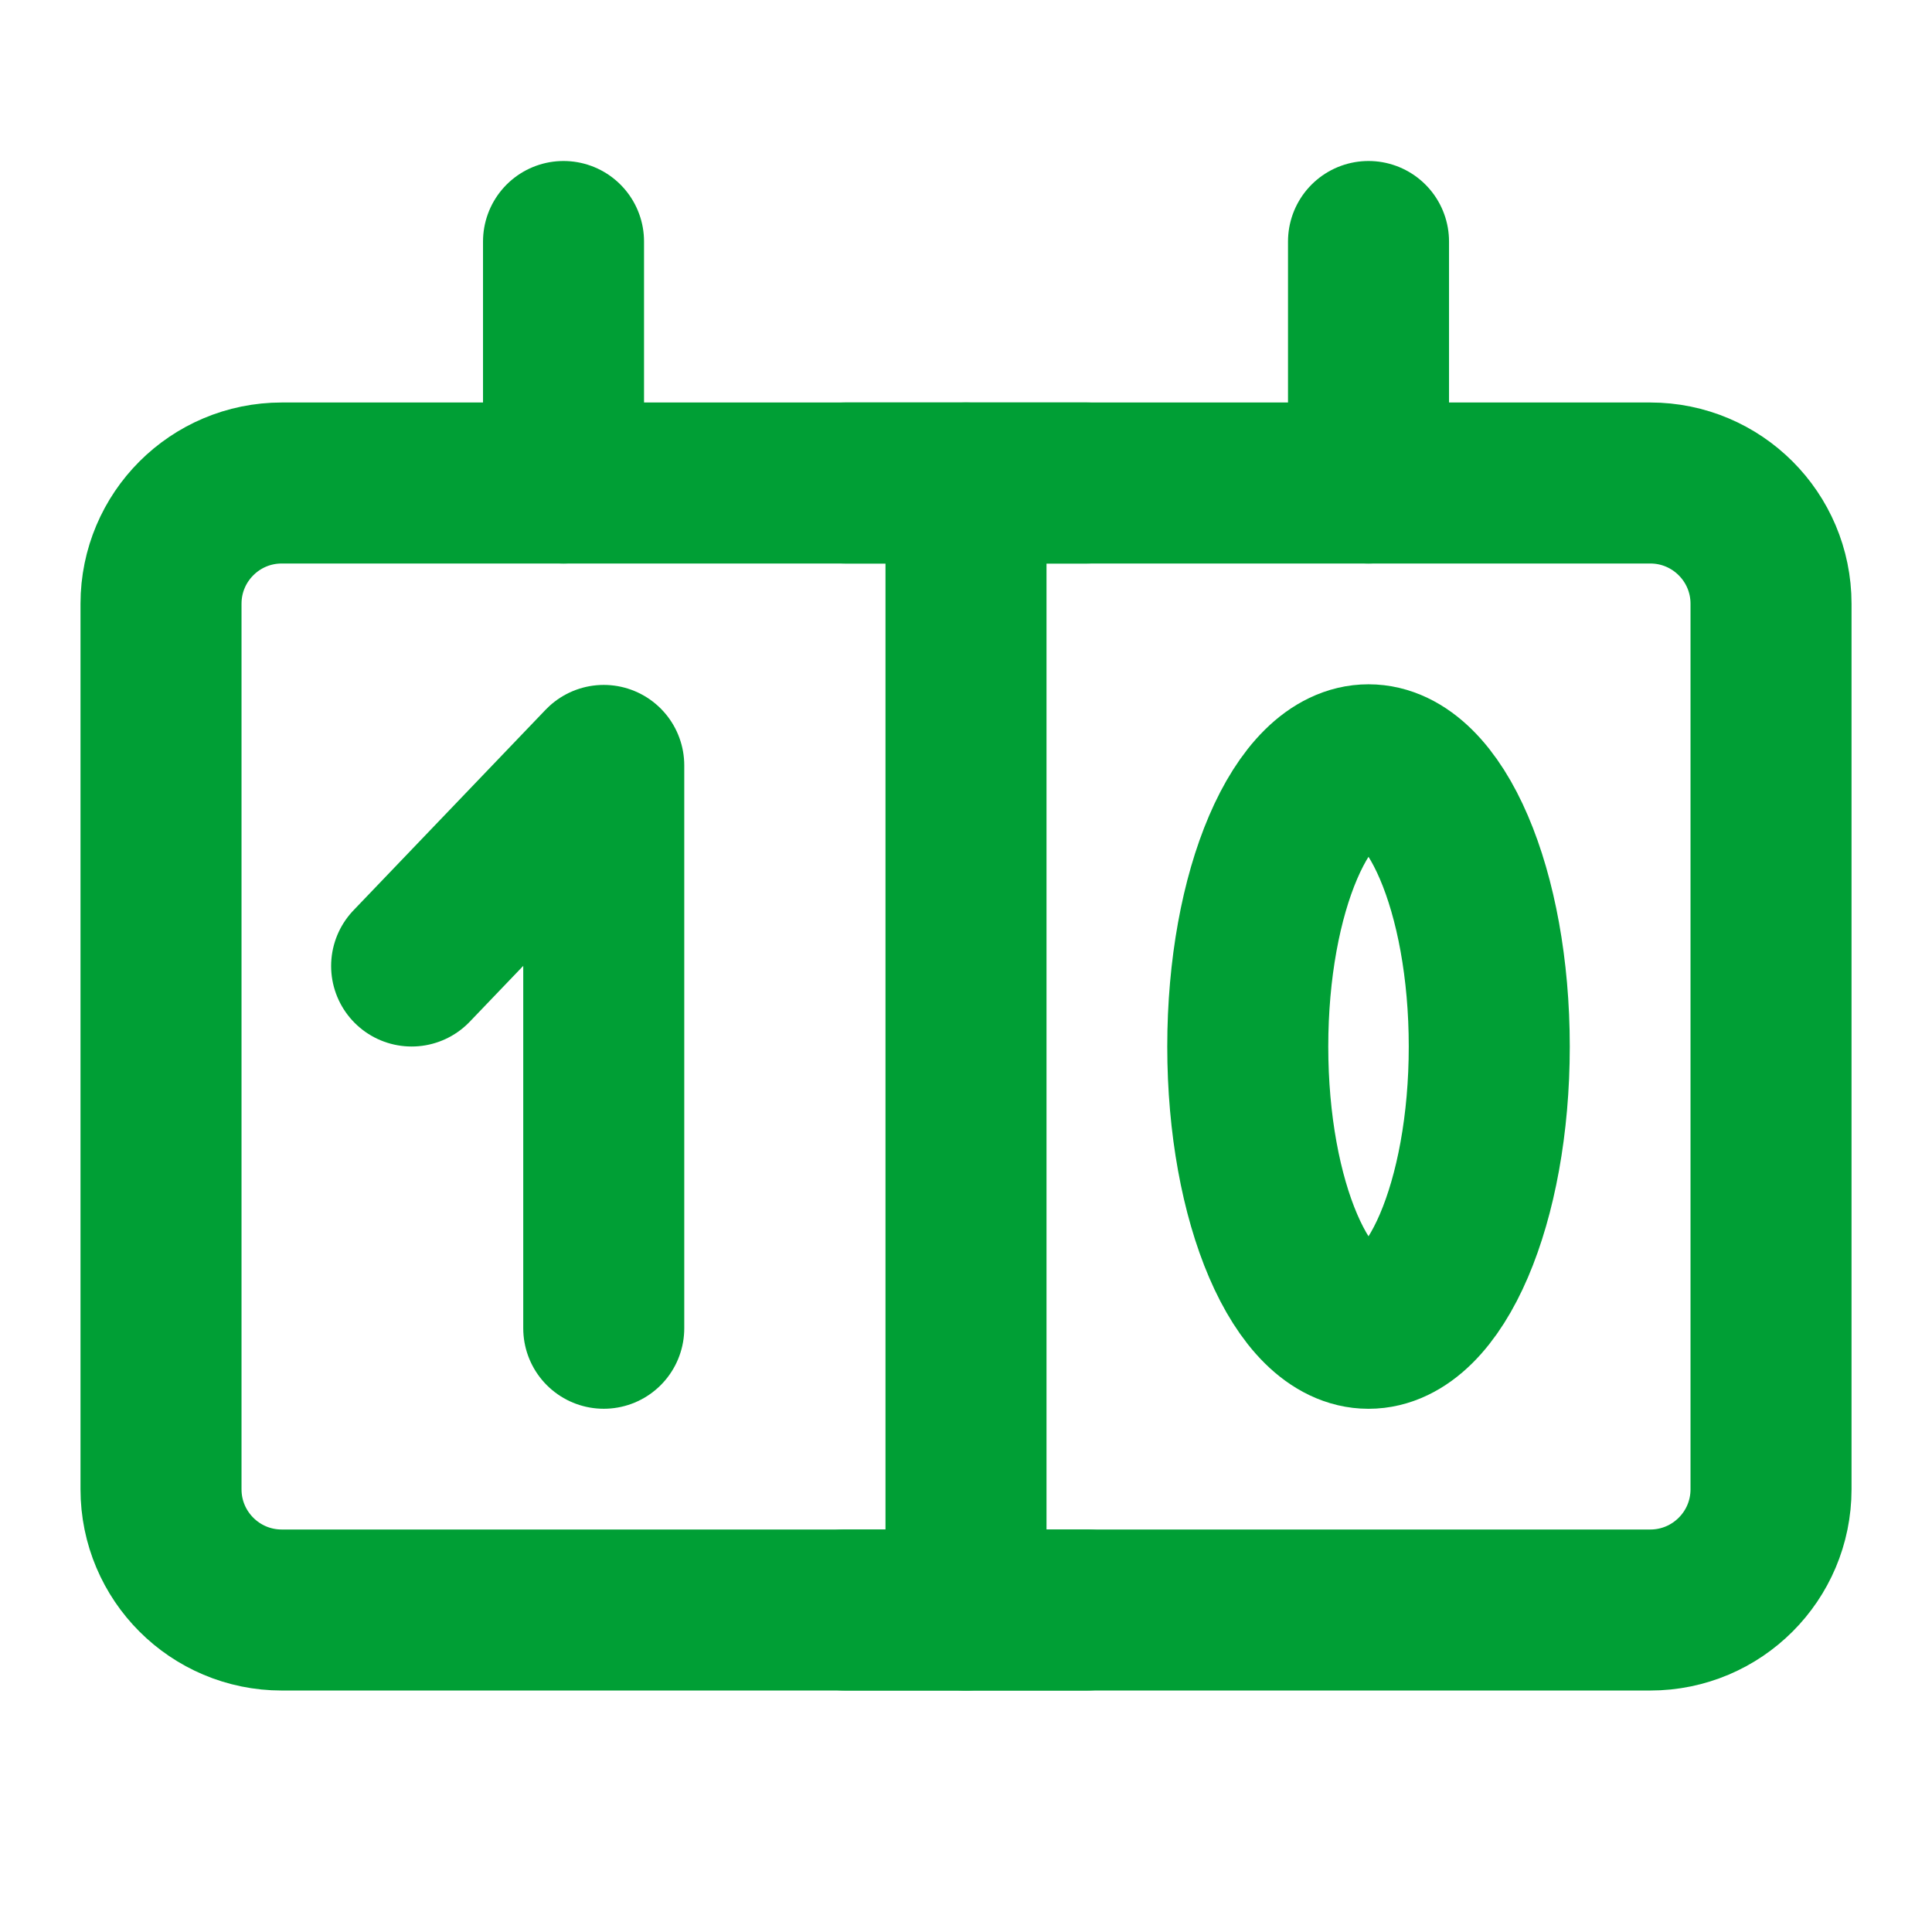
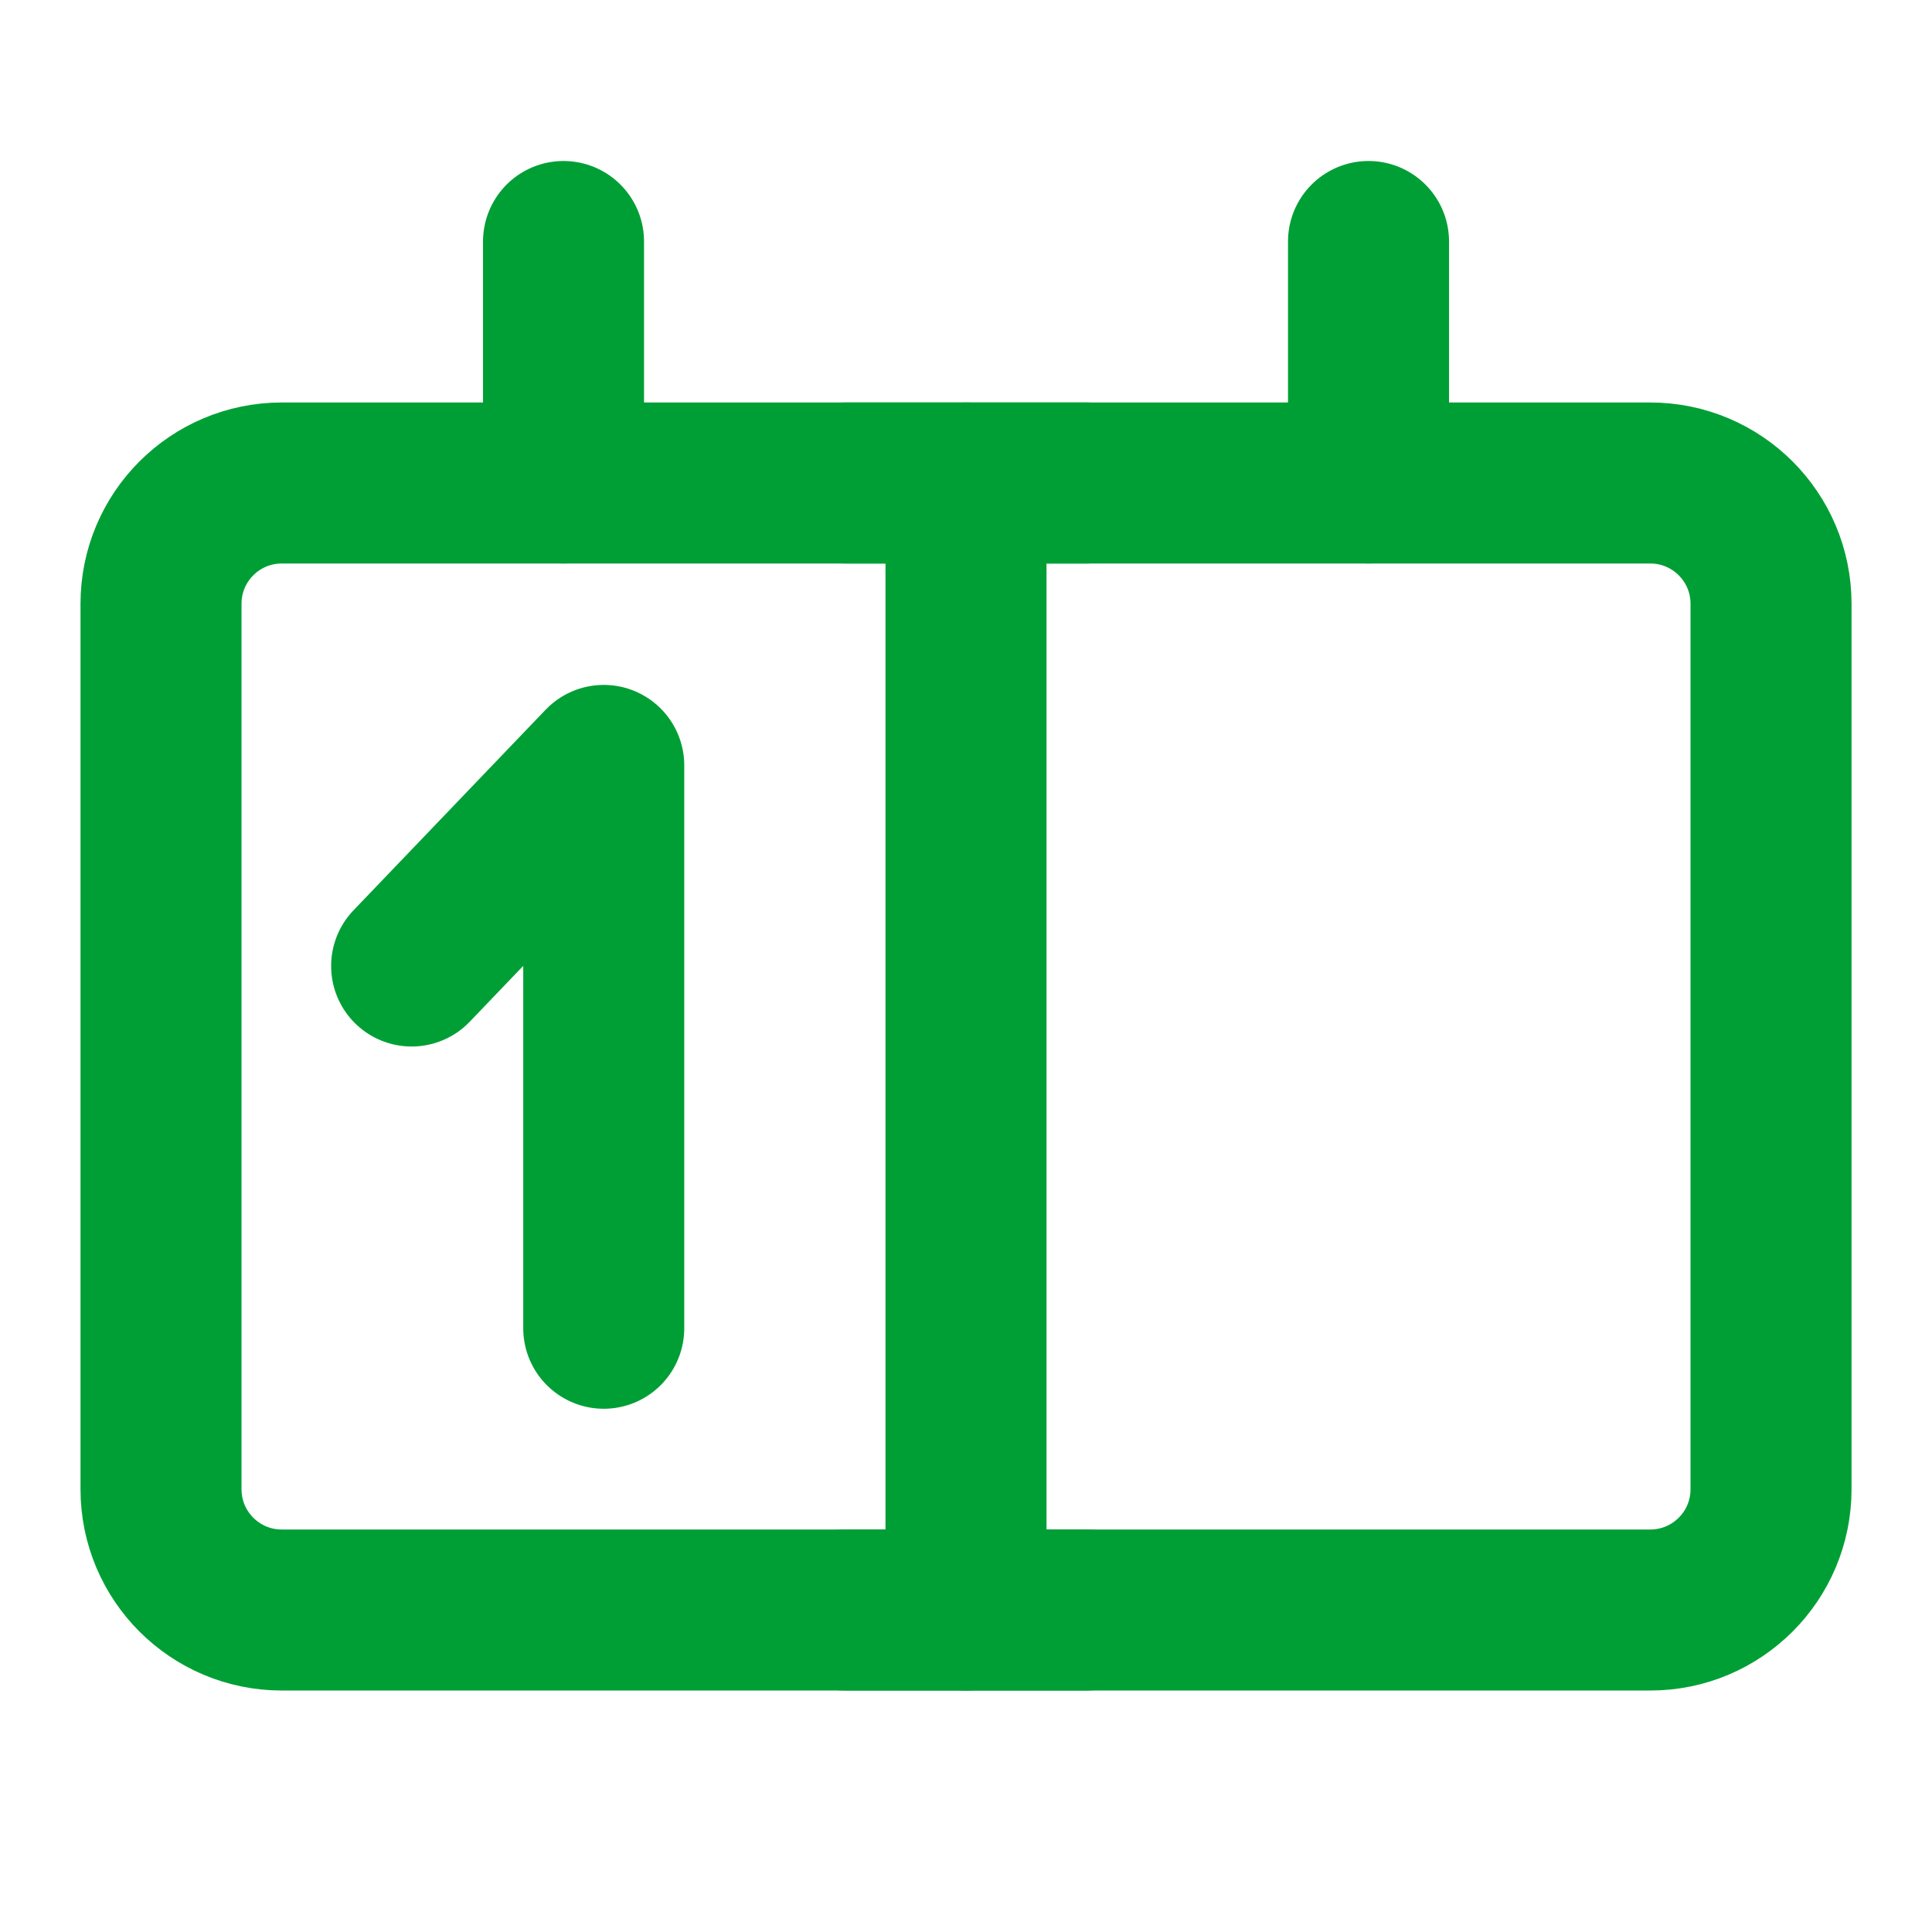
<svg xmlns="http://www.w3.org/2000/svg" width="50" height="50" viewBox="0 0 50 50" fill="none">
  <path d="M42.709 12.5H7.292C5.566 12.5 4.167 13.899 4.167 15.625V38.542C4.167 40.268 5.566 41.667 7.292 41.667H42.709C44.434 41.667 45.834 40.268 45.834 38.542V15.625C45.834 13.899 44.434 12.5 42.709 12.5Z" stroke="#009F35" stroke-width="4.167" stroke-linejoin="round" />
  <path d="M14.584 6.25V12.5M35.417 6.25V12.5M10.653 25L15.625 19.809V34.375M25 12.5V41.667" stroke="#009F35" stroke-width="4.167" stroke-linecap="round" stroke-linejoin="round" />
-   <path d="M35.417 34.376C37.143 34.376 38.542 31.112 38.542 27.085C38.542 23.058 37.143 19.793 35.417 19.793C33.691 19.793 32.292 23.058 32.292 27.085C32.292 31.112 33.691 34.376 35.417 34.376Z" stroke="#009F35" stroke-width="4.167" stroke-linejoin="round" />
  <path d="M21.875 12.5H28.125M21.875 41.667H28.125" stroke="#009F35" stroke-width="4.167" stroke-linecap="round" stroke-linejoin="round" />
</svg>